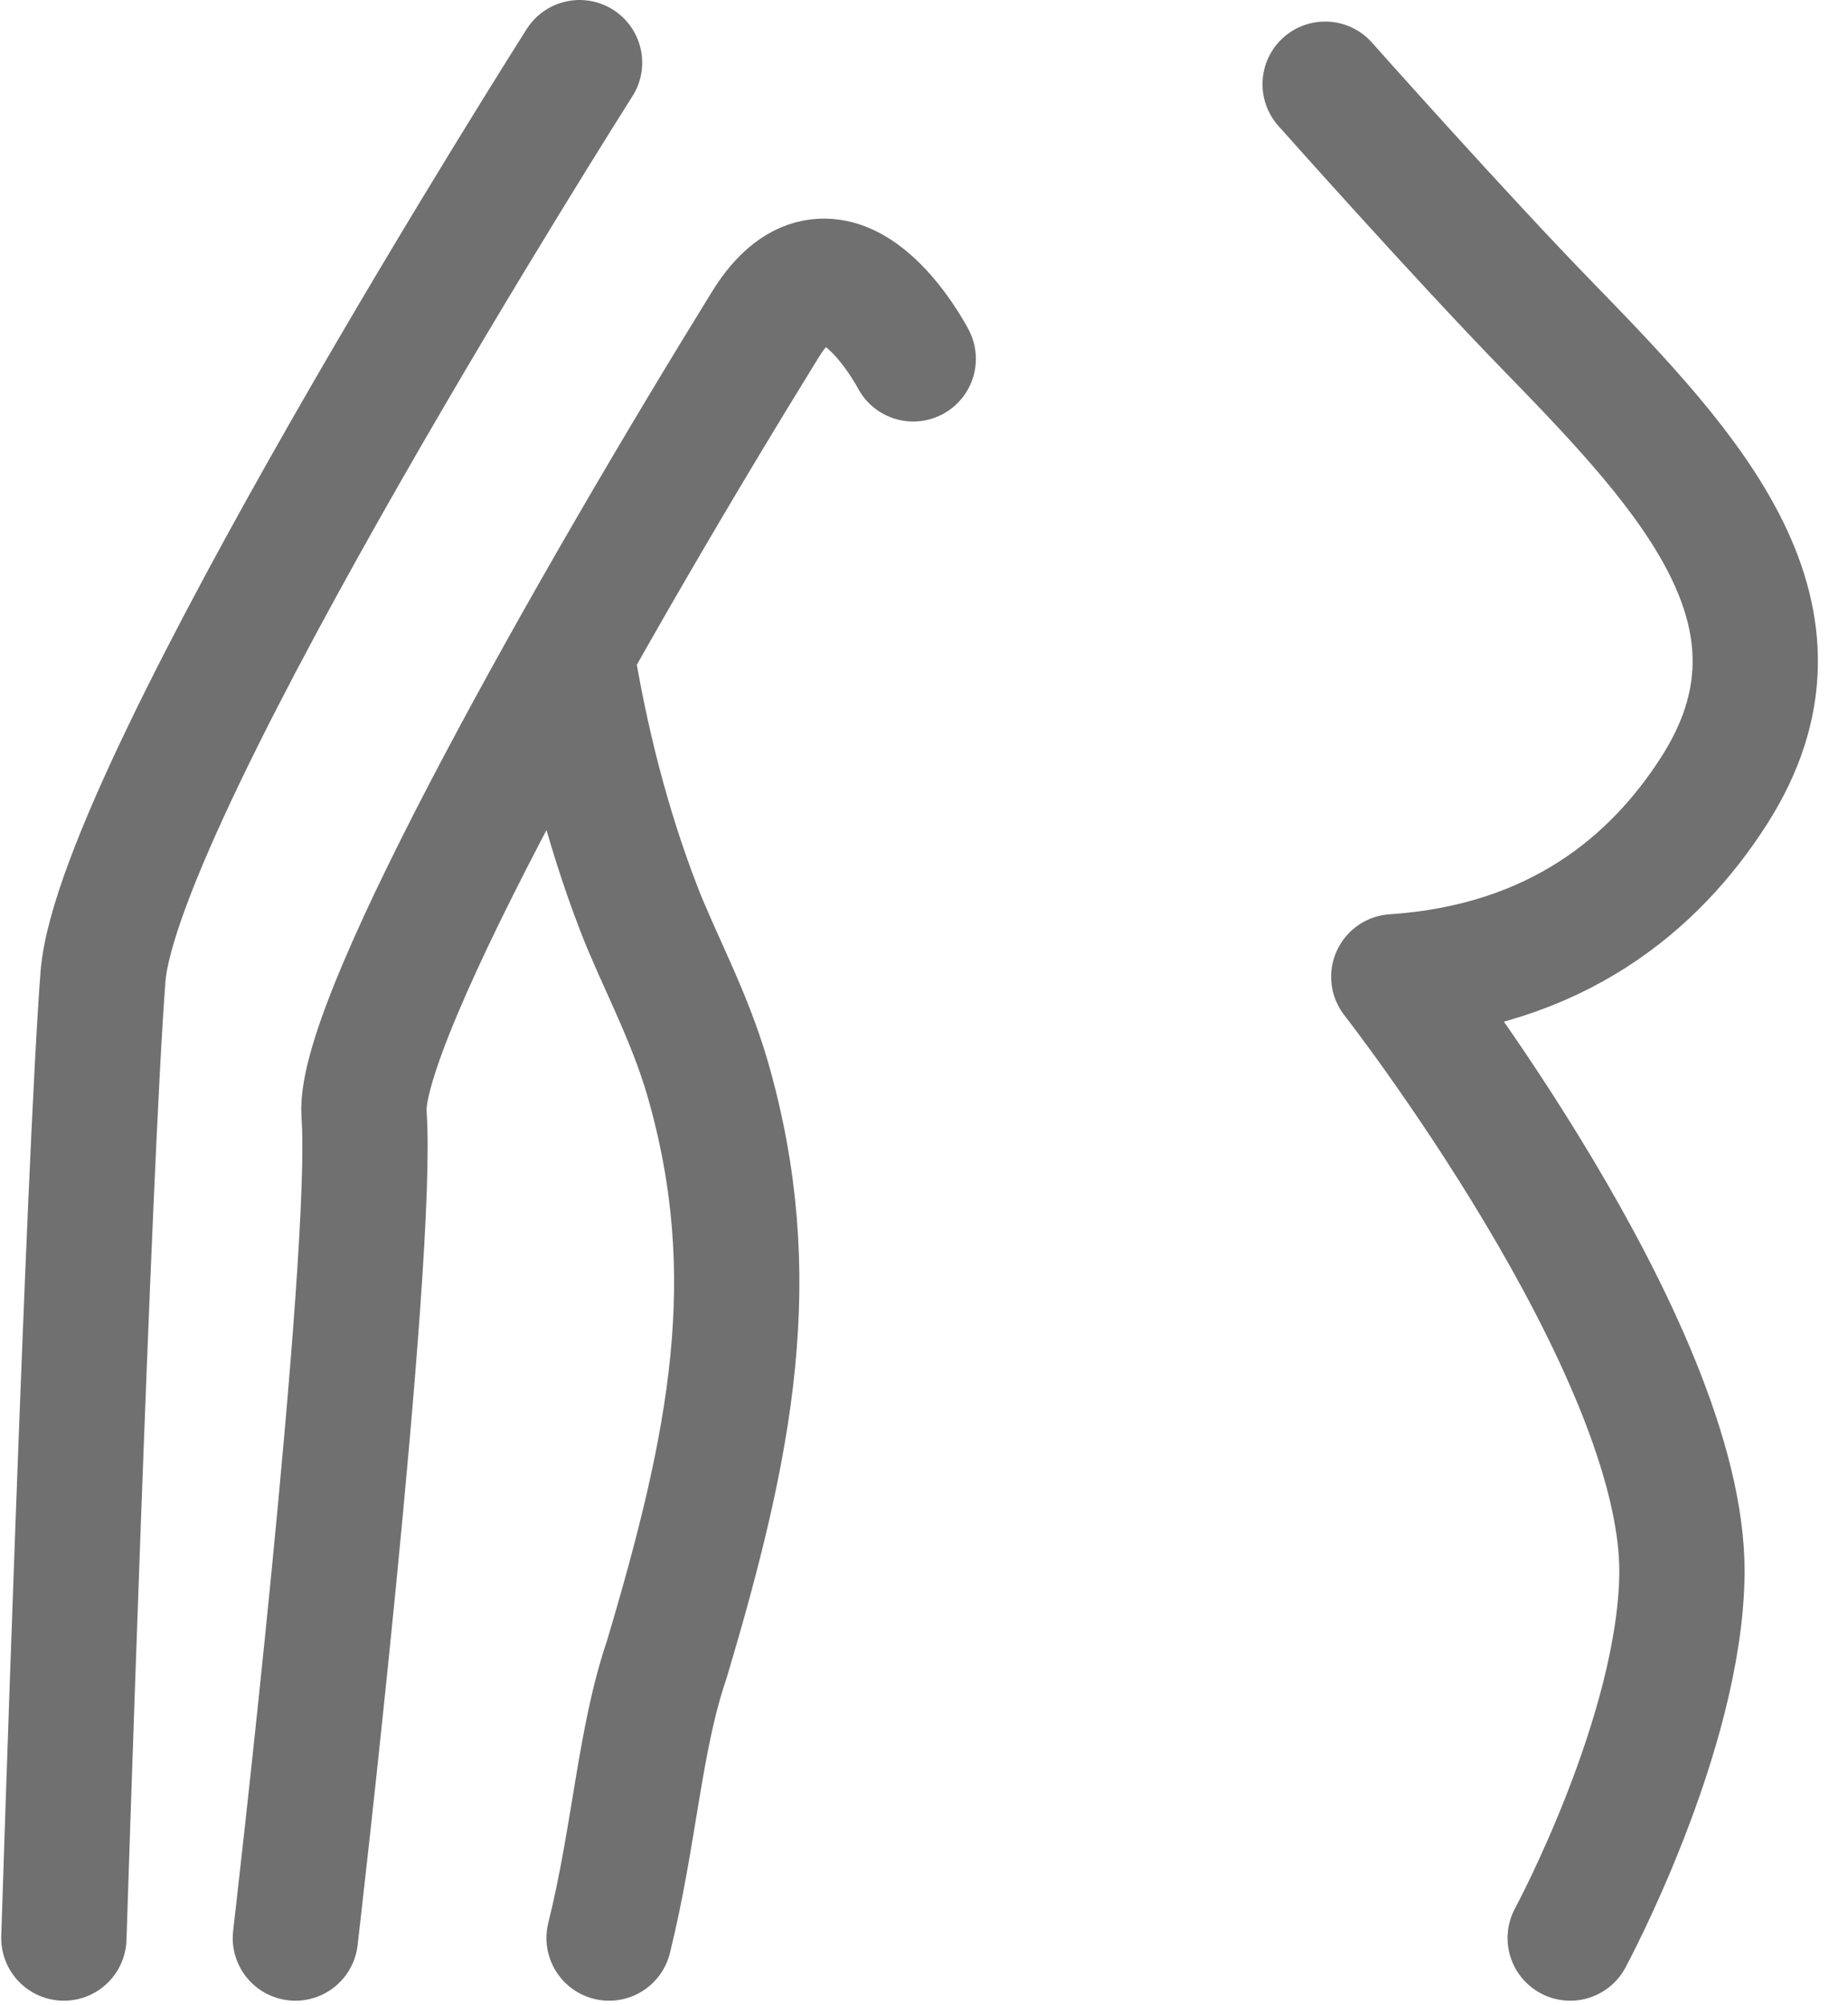
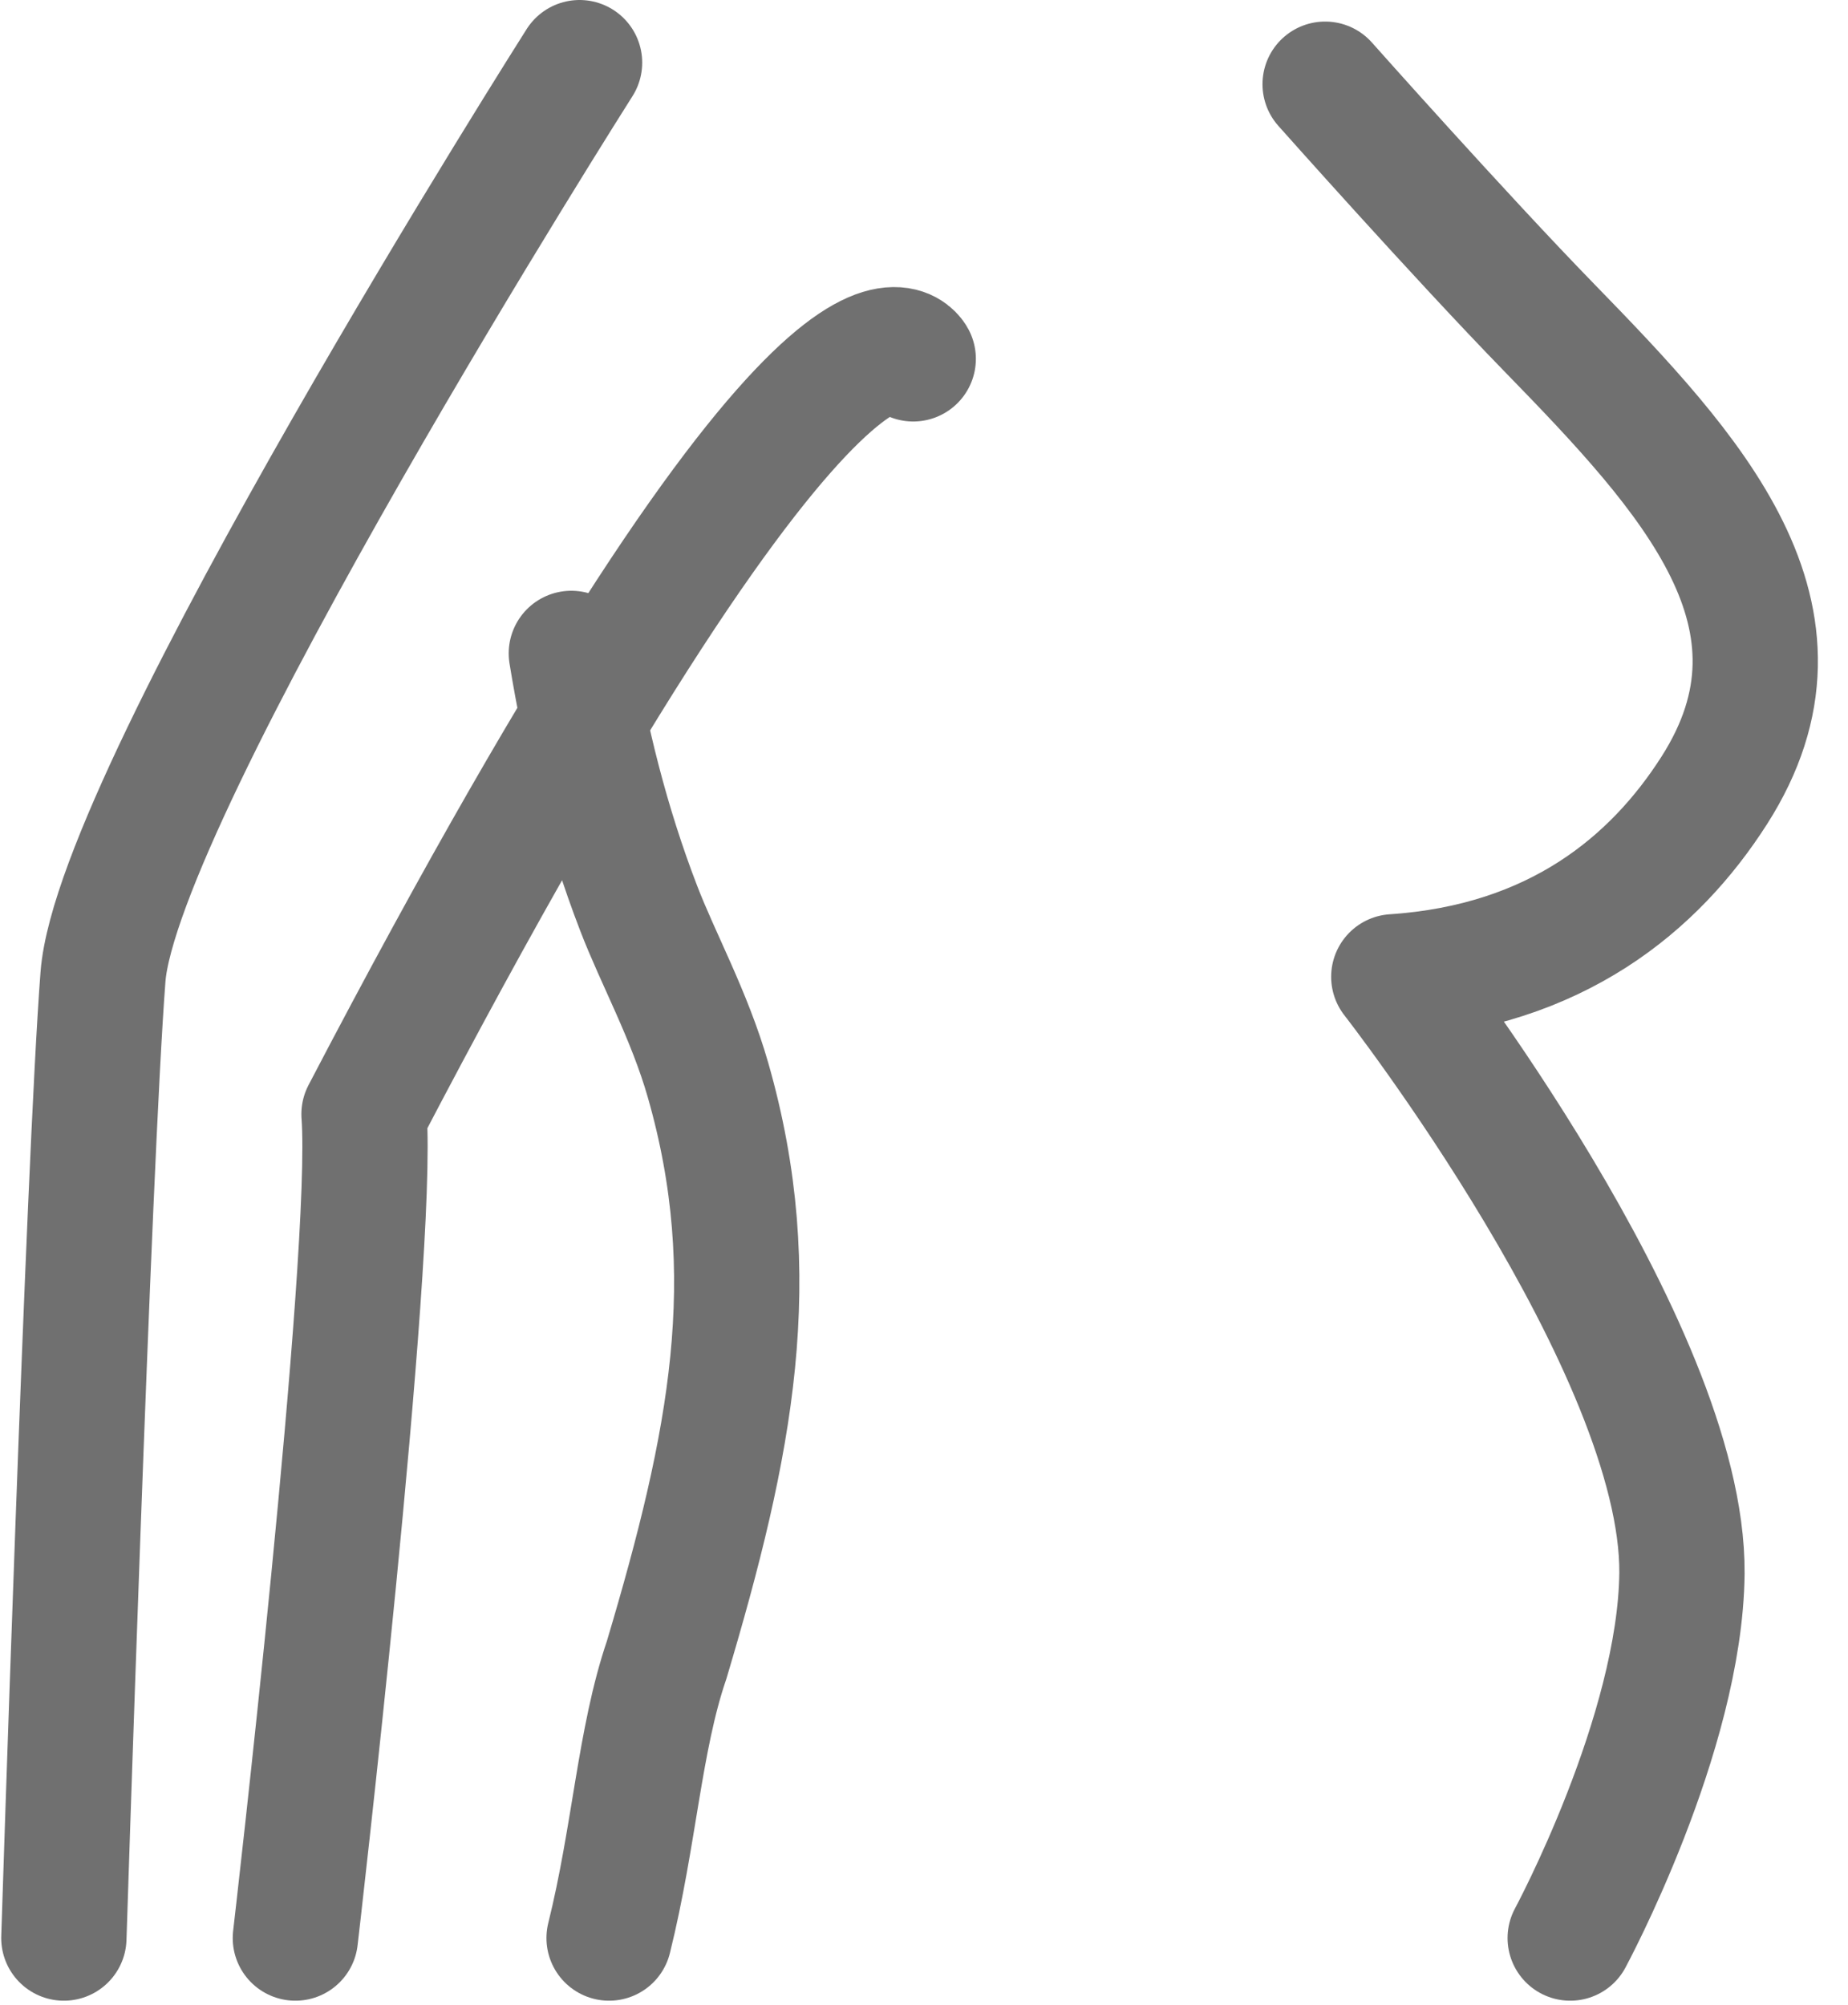
<svg xmlns="http://www.w3.org/2000/svg" width="59" height="64" viewBox="0 0 59 64" fill="none">
-   <path d="M18.241 20.858C18.679 23.554 19.359 26.316 20.389 28.989C21.002 30.59 22.011 32.409 22.602 34.469C24.4 40.737 23.348 46.068 21.283 52.989C20.415 55.532 20.257 58.6 19.446 61.866M42.307 2.688C42.307 2.688 46.586 7.505 49.465 10.462C54.032 15.152 58.255 19.71 54.732 25.228C52.828 28.211 49.684 30.836 44.499 31.181C44.499 31.181 53.752 43.022 53.699 50.219C53.646 55.352 50.131 61.866 50.131 61.866M9.43 61.866C9.43 61.866 11.959 40.15 11.622 35.565C11.398 32.529 19.078 19.034 24.435 10.359C26.69 6.706 29.156 11.455 29.156 11.455M18.503 2C18.503 2 3.748 25.226 3.288 31.181C2.828 37.136 2.039 61.866 2.039 61.866" stroke="#707070" stroke-width="4" stroke-linecap="round" stroke-linejoin="round" />
+   <path d="M18.241 20.858C18.679 23.554 19.359 26.316 20.389 28.989C21.002 30.59 22.011 32.409 22.602 34.469C24.4 40.737 23.348 46.068 21.283 52.989C20.415 55.532 20.257 58.6 19.446 61.866M42.307 2.688C42.307 2.688 46.586 7.505 49.465 10.462C54.032 15.152 58.255 19.71 54.732 25.228C52.828 28.211 49.684 30.836 44.499 31.181C44.499 31.181 53.752 43.022 53.699 50.219C53.646 55.352 50.131 61.866 50.131 61.866M9.43 61.866C9.43 61.866 11.959 40.15 11.622 35.565C26.69 6.706 29.156 11.455 29.156 11.455M18.503 2C18.503 2 3.748 25.226 3.288 31.181C2.828 37.136 2.039 61.866 2.039 61.866" stroke="#707070" stroke-width="4" stroke-linecap="round" stroke-linejoin="round" />
</svg>